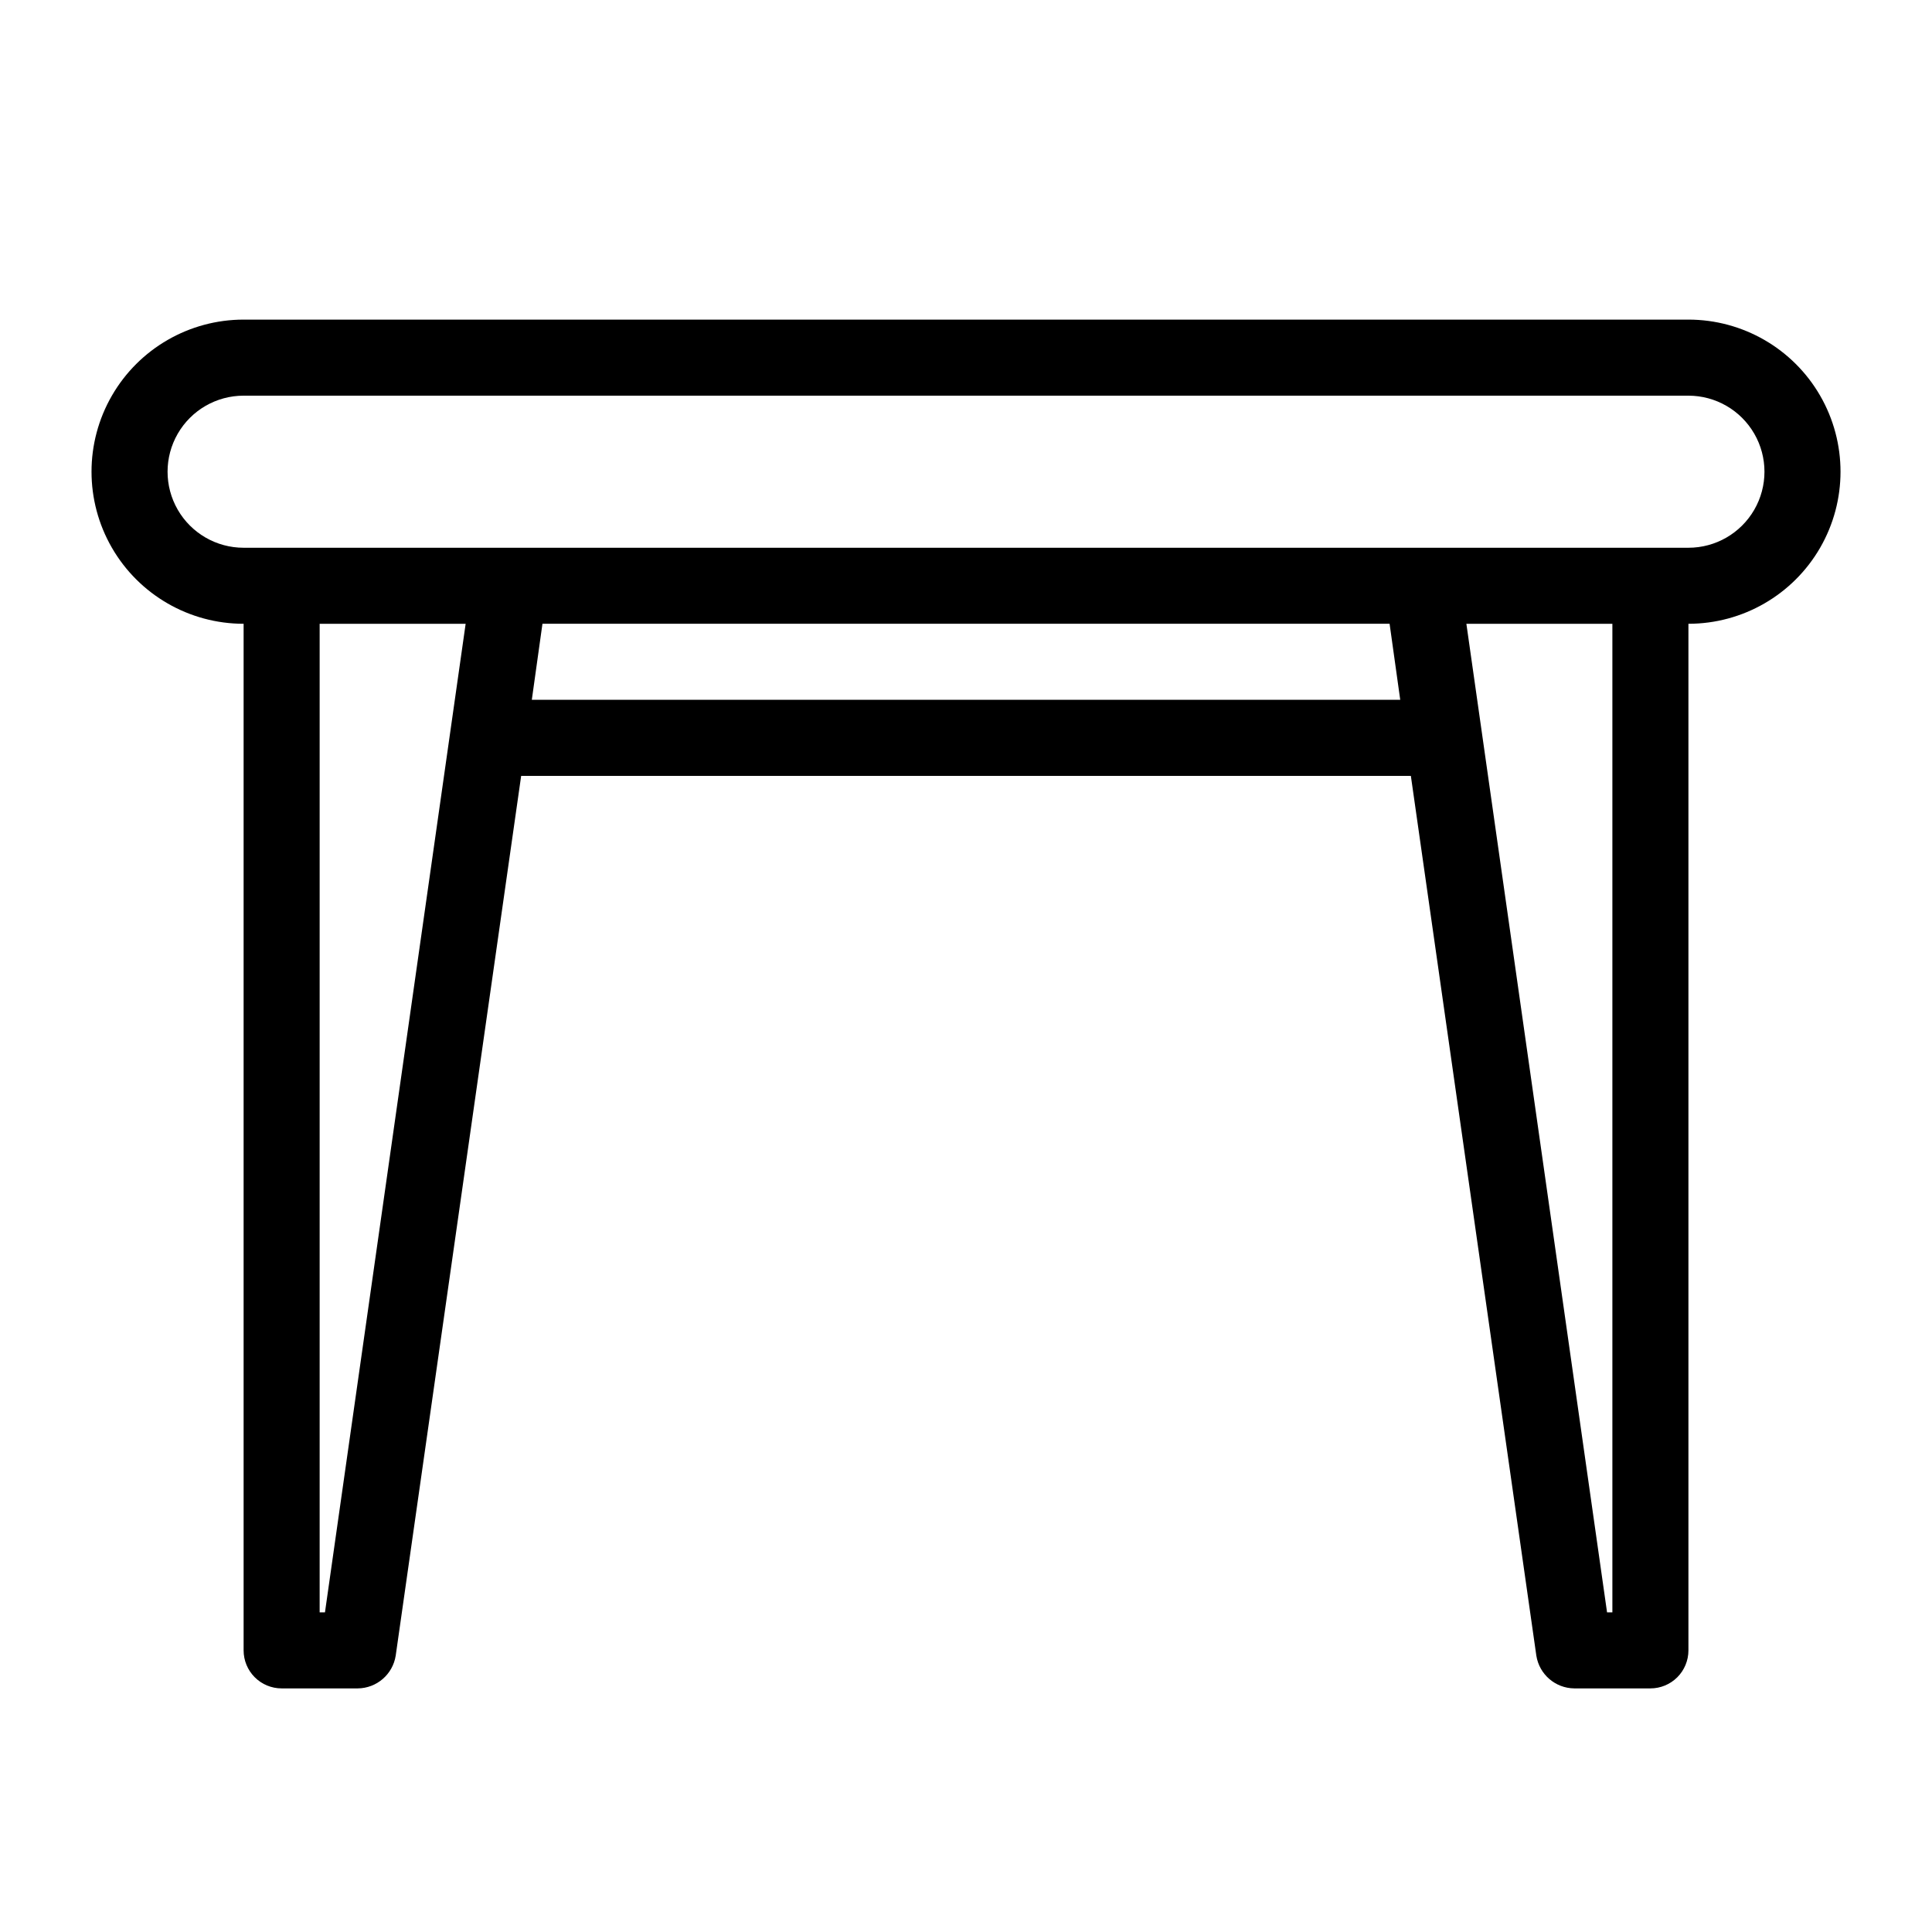
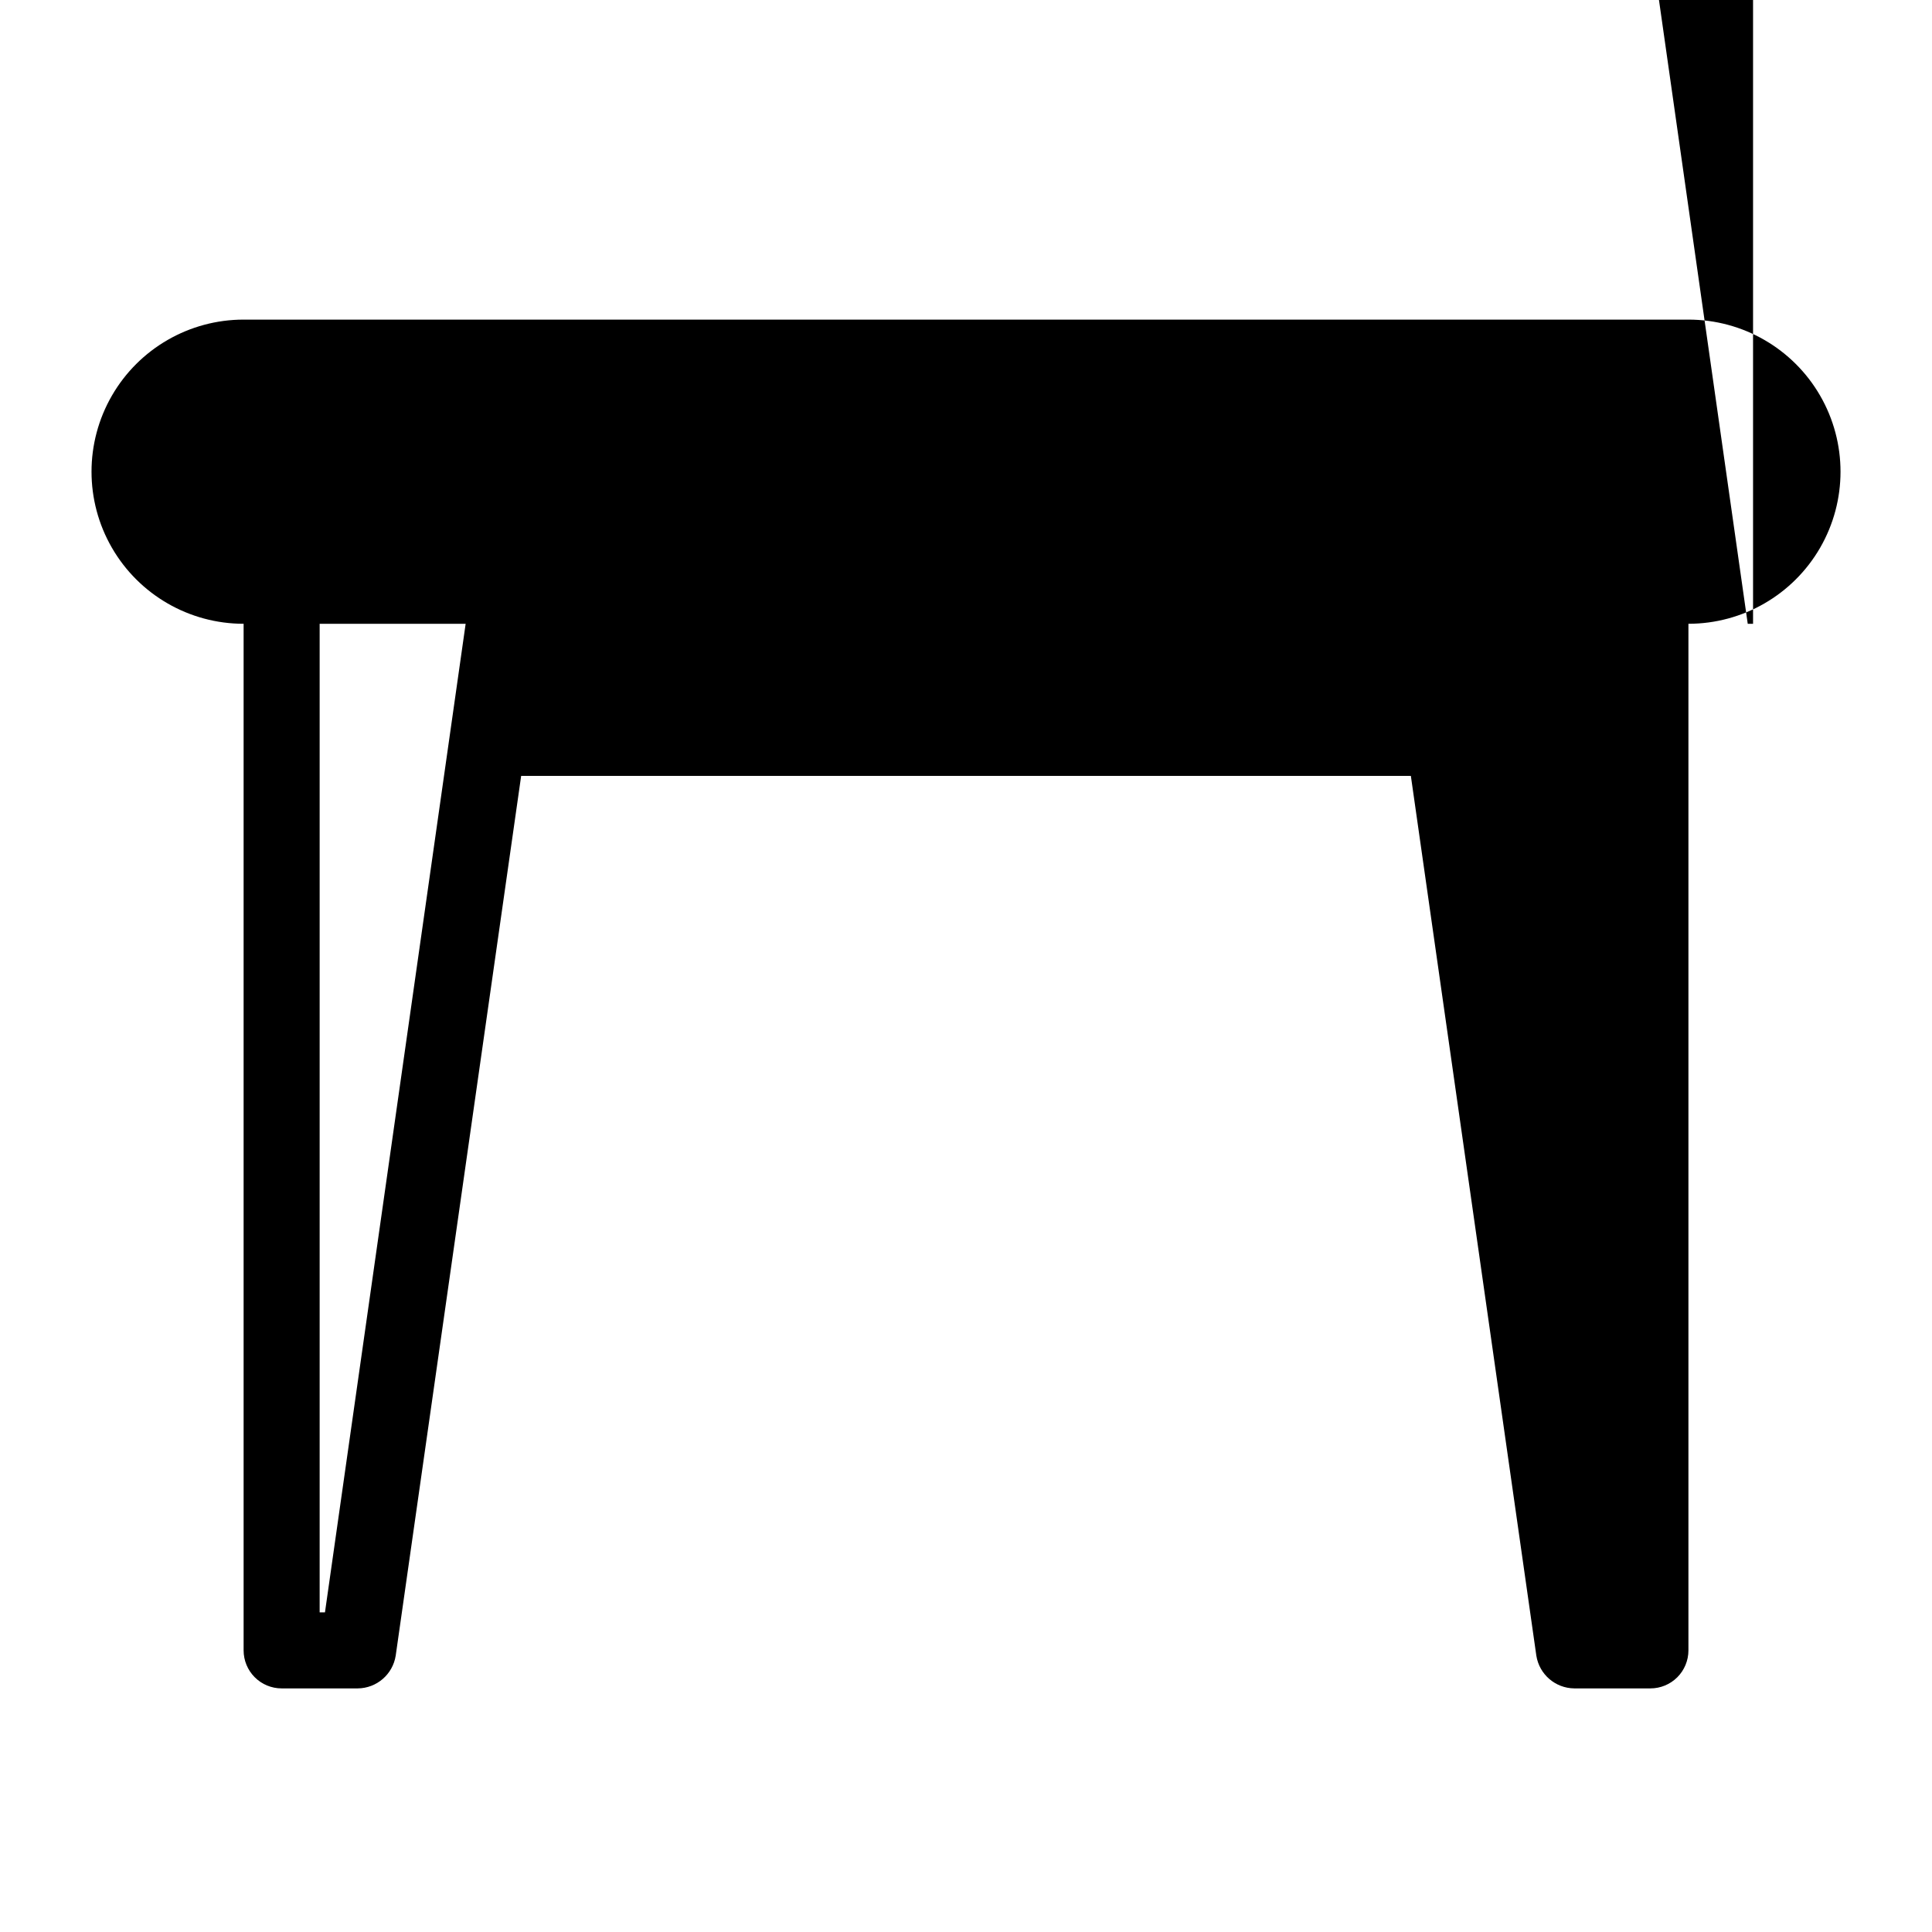
<svg xmlns="http://www.w3.org/2000/svg" fill="#000000" width="800px" height="800px" version="1.1" viewBox="144 144 512 512">
-   <path d="m591.45 228.7h-382.89c-14.398 0-27.707 7.684-34.906 20.152s-7.199 27.836 0 40.305 20.508 20.152 34.906 20.152v272.06c0 2.672 1.062 5.234 2.953 7.125 1.887 1.887 4.449 2.949 7.125 2.949h20.152c5.023-0.035 9.285-3.699 10.074-8.664l33.25-233.16h235.78l33.254 233.16c0.789 4.965 5.051 8.629 10.078 8.664h20.152c2.672 0 5.234-1.062 7.125-2.949 1.887-1.891 2.949-4.453 2.949-7.125v-272.06c14.398 0 27.707-7.684 34.906-20.152 7.199-12.469 7.199-27.836 0-40.305-7.199-12.469-20.508-20.152-34.906-20.152zm-361.33 342.59h-1.41v-261.98h38.691zm54.816-241.83 2.82-20.152h224.5l2.82 20.152zm286.36 241.83h-1.41l-37.281-261.98h38.691zm20.152-282.13h-382.89c-7.199 0-13.852-3.84-17.453-10.074-3.598-6.238-3.598-13.918 0-20.152 3.602-6.238 10.254-10.078 17.453-10.078h382.89c7.199 0 13.852 3.84 17.453 10.078 3.602 6.234 3.602 13.914 0 20.152-3.602 6.234-10.254 10.074-17.453 10.074z" />
+   <path d="m591.45 228.7h-382.89c-14.398 0-27.707 7.684-34.906 20.152s-7.199 27.836 0 40.305 20.508 20.152 34.906 20.152v272.06c0 2.672 1.062 5.234 2.953 7.125 1.887 1.887 4.449 2.949 7.125 2.949h20.152c5.023-0.035 9.285-3.699 10.074-8.664l33.25-233.16h235.78l33.254 233.16c0.789 4.965 5.051 8.629 10.078 8.664h20.152c2.672 0 5.234-1.062 7.125-2.949 1.887-1.891 2.949-4.453 2.949-7.125v-272.06c14.398 0 27.707-7.684 34.906-20.152 7.199-12.469 7.199-27.836 0-40.305-7.199-12.469-20.508-20.152-34.906-20.152zm-361.33 342.59h-1.41v-261.98h38.691m54.816-241.83 2.82-20.152h224.5l2.82 20.152zm286.36 241.83h-1.41l-37.281-261.98h38.691zm20.152-282.13h-382.89c-7.199 0-13.852-3.84-17.453-10.074-3.598-6.238-3.598-13.918 0-20.152 3.602-6.238 10.254-10.078 17.453-10.078h382.89c7.199 0 13.852 3.84 17.453 10.078 3.602 6.234 3.602 13.914 0 20.152-3.602 6.234-10.254 10.074-17.453 10.074z" />
</svg>